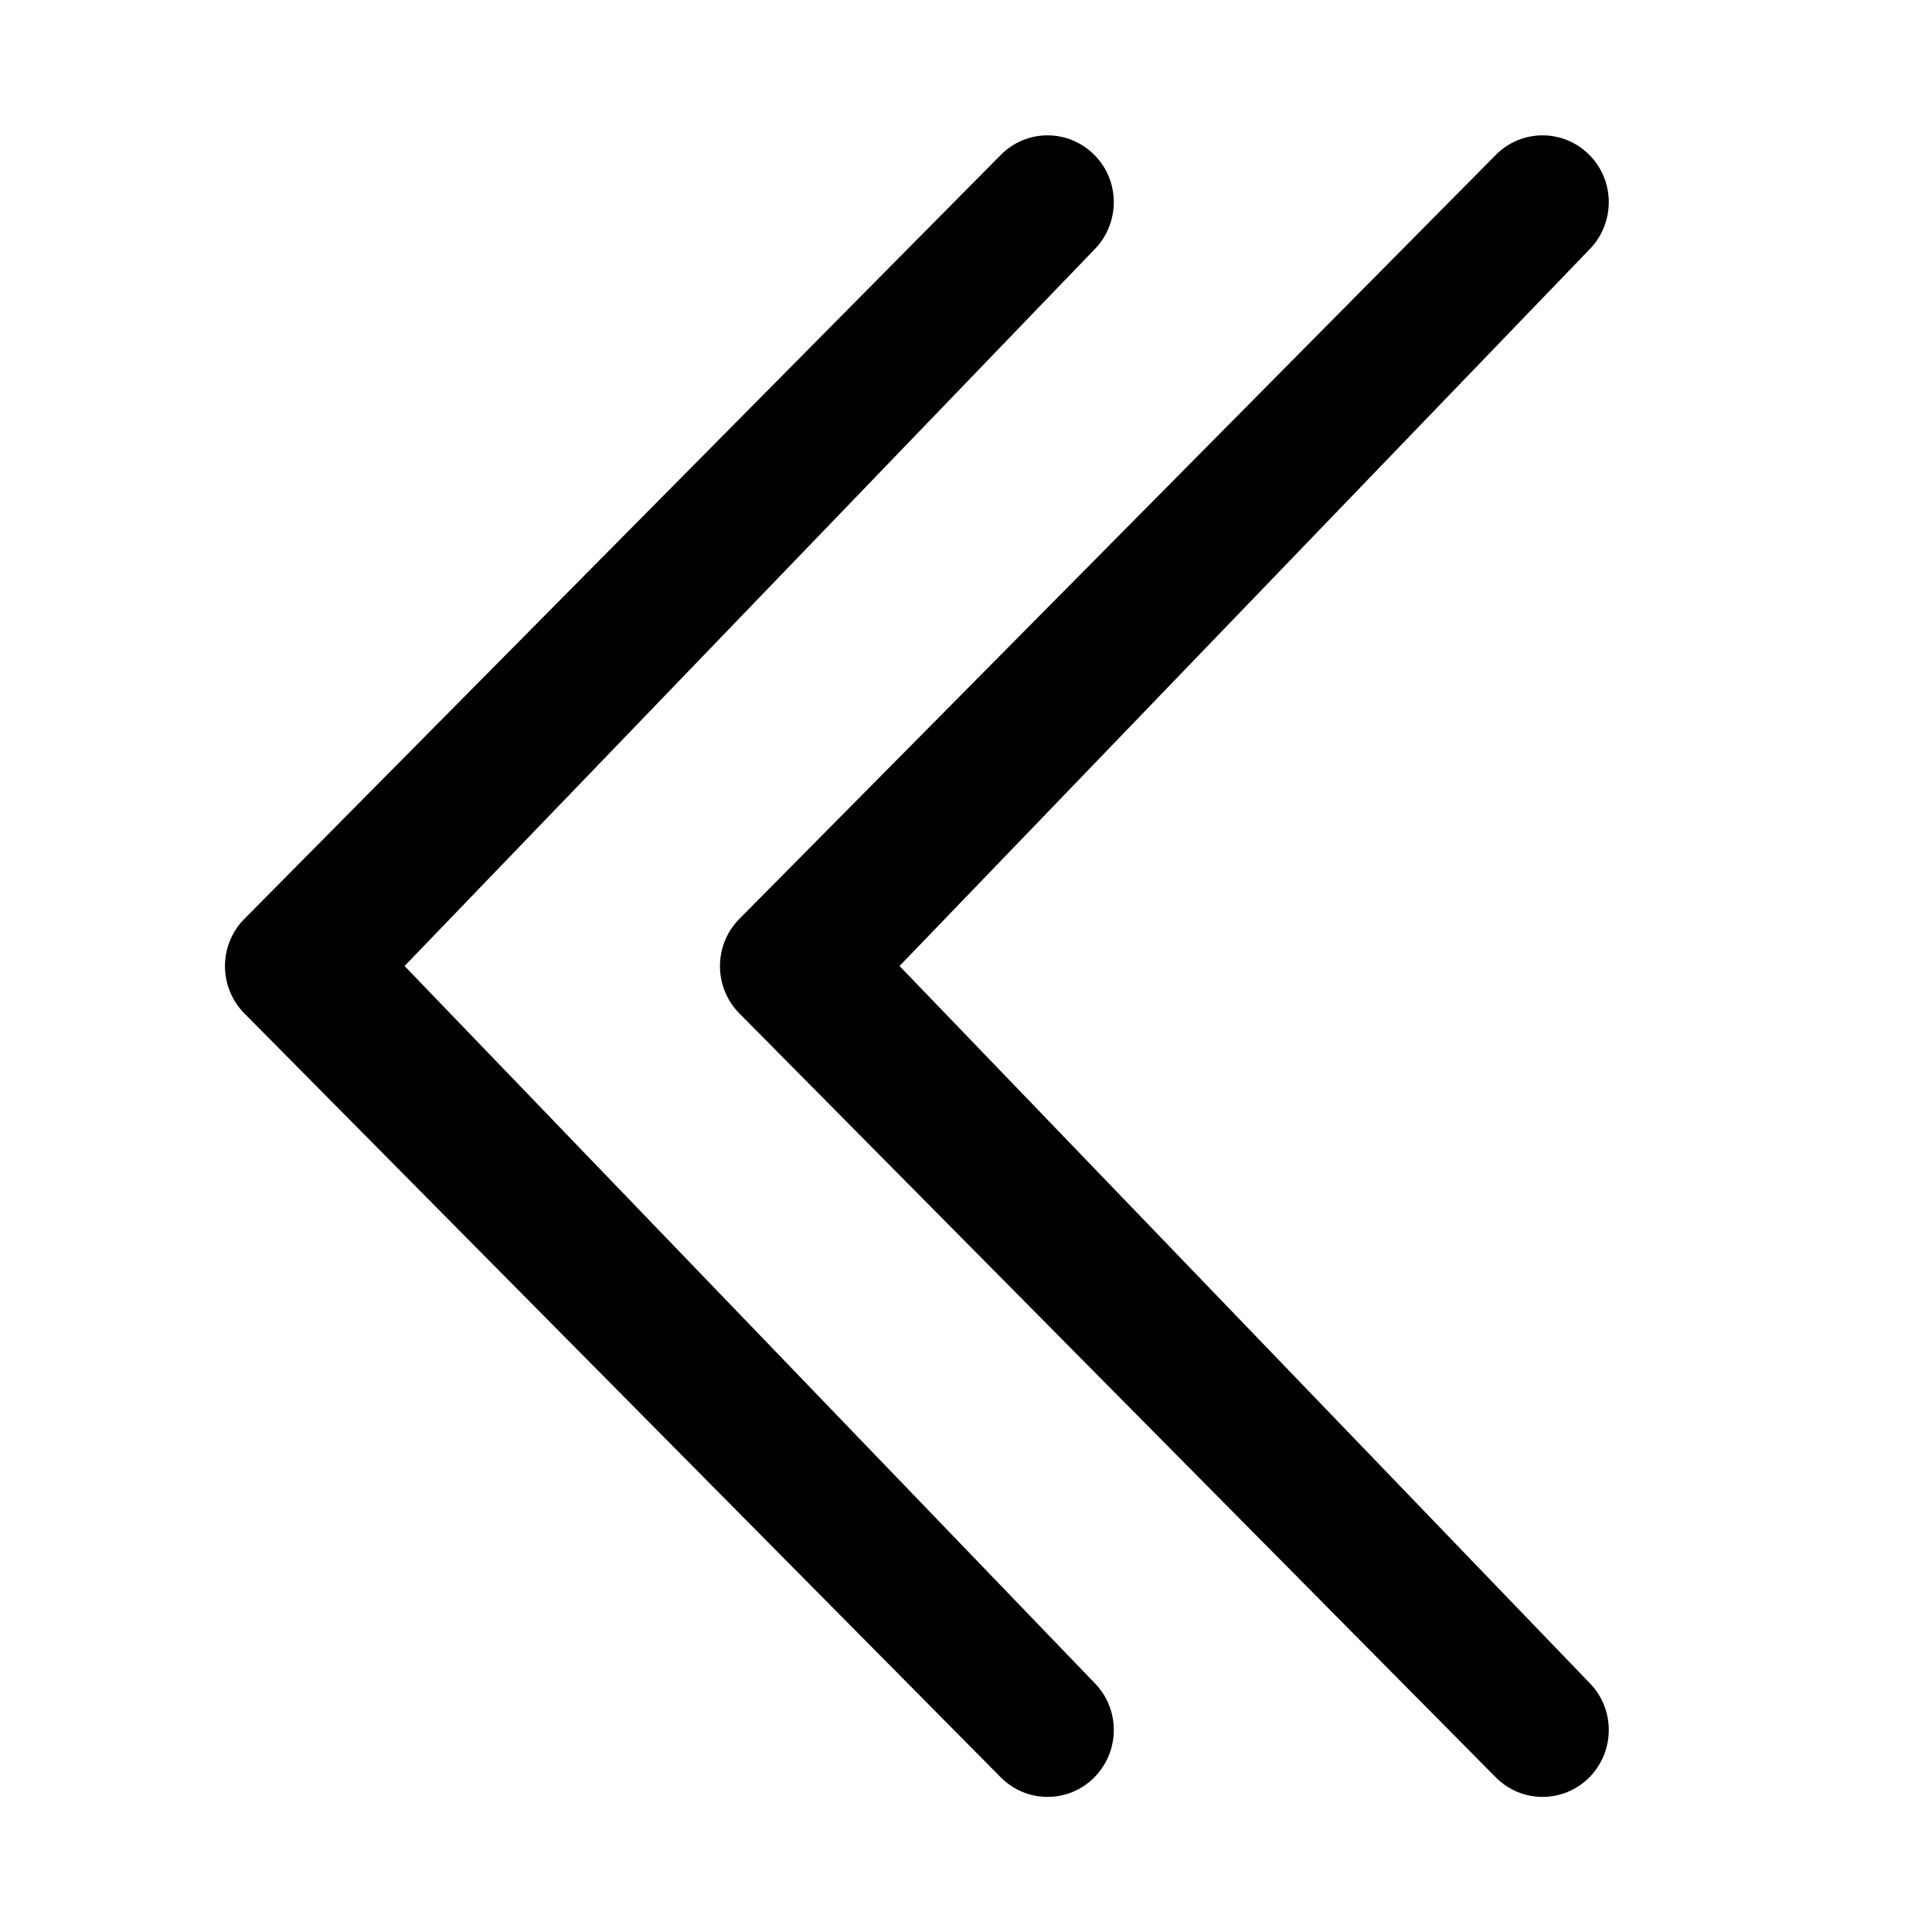
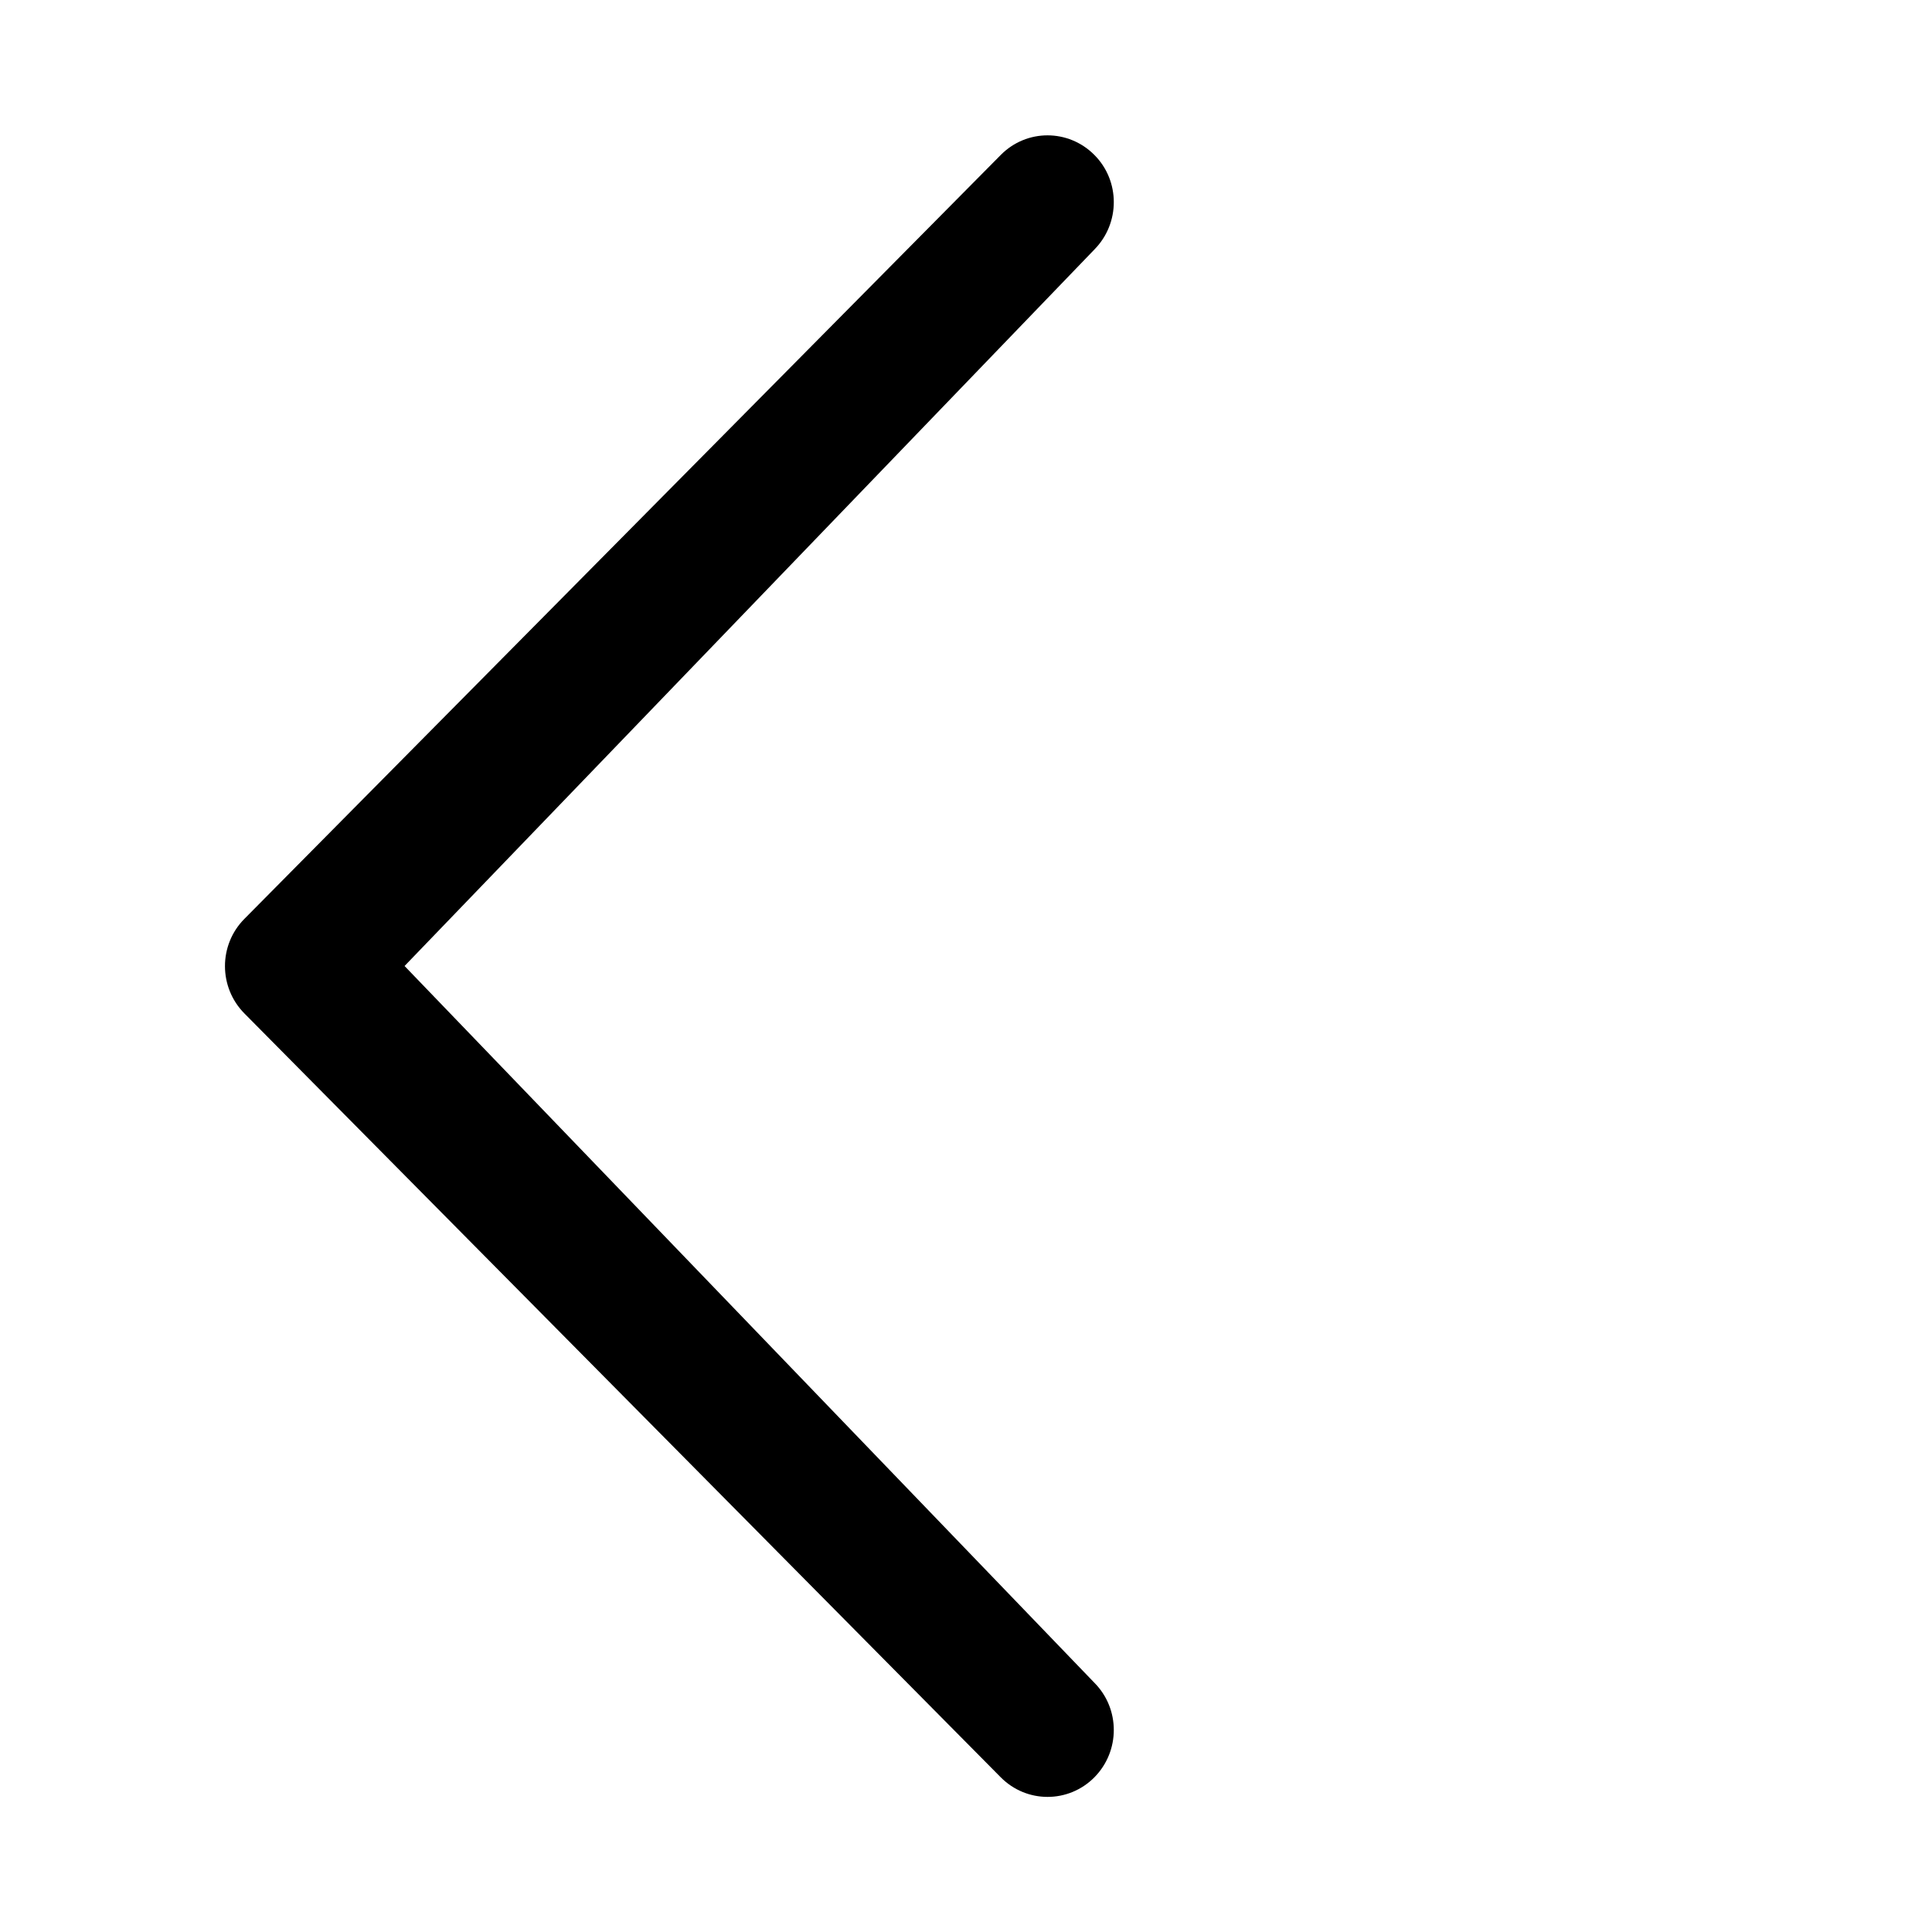
<svg xmlns="http://www.w3.org/2000/svg" width="640" zoomAndPan="magnify" viewBox="0 0 480 480" height="640" preserveAspectRatio="xMidYMid meet" version="1.0">
-   <path fill="#000000" d="M 223.488 240 L 394.875 418.078 C 401.305 424.559 401.305 435.047 394.875 441.574 C 388.441 448.055 378.051 448.055 371.617 441.574 L 183.699 251.785 C 177.266 245.281 177.266 234.77 183.699 228.289 L 371.617 38.496 C 378.051 31.992 388.441 32.016 394.875 38.496 C 401.305 44.953 401.305 55.465 394.875 61.992 Z M 223.488 240 " fill-opacity="1" fill-rule="nonzero" />
  <path fill="#000000" d="M 100.512 240 L 271.895 418.078 C 278.328 424.559 278.328 435.047 271.895 441.574 C 265.461 448.055 255.07 448.055 248.637 441.574 L 60.719 251.785 C 54.285 245.281 54.285 234.77 60.719 228.289 L 248.637 38.496 C 255.07 31.992 265.461 32.016 271.895 38.496 C 278.328 44.953 278.328 55.465 271.895 61.992 Z M 100.512 240 " fill-opacity="1" fill-rule="nonzero" />
</svg>